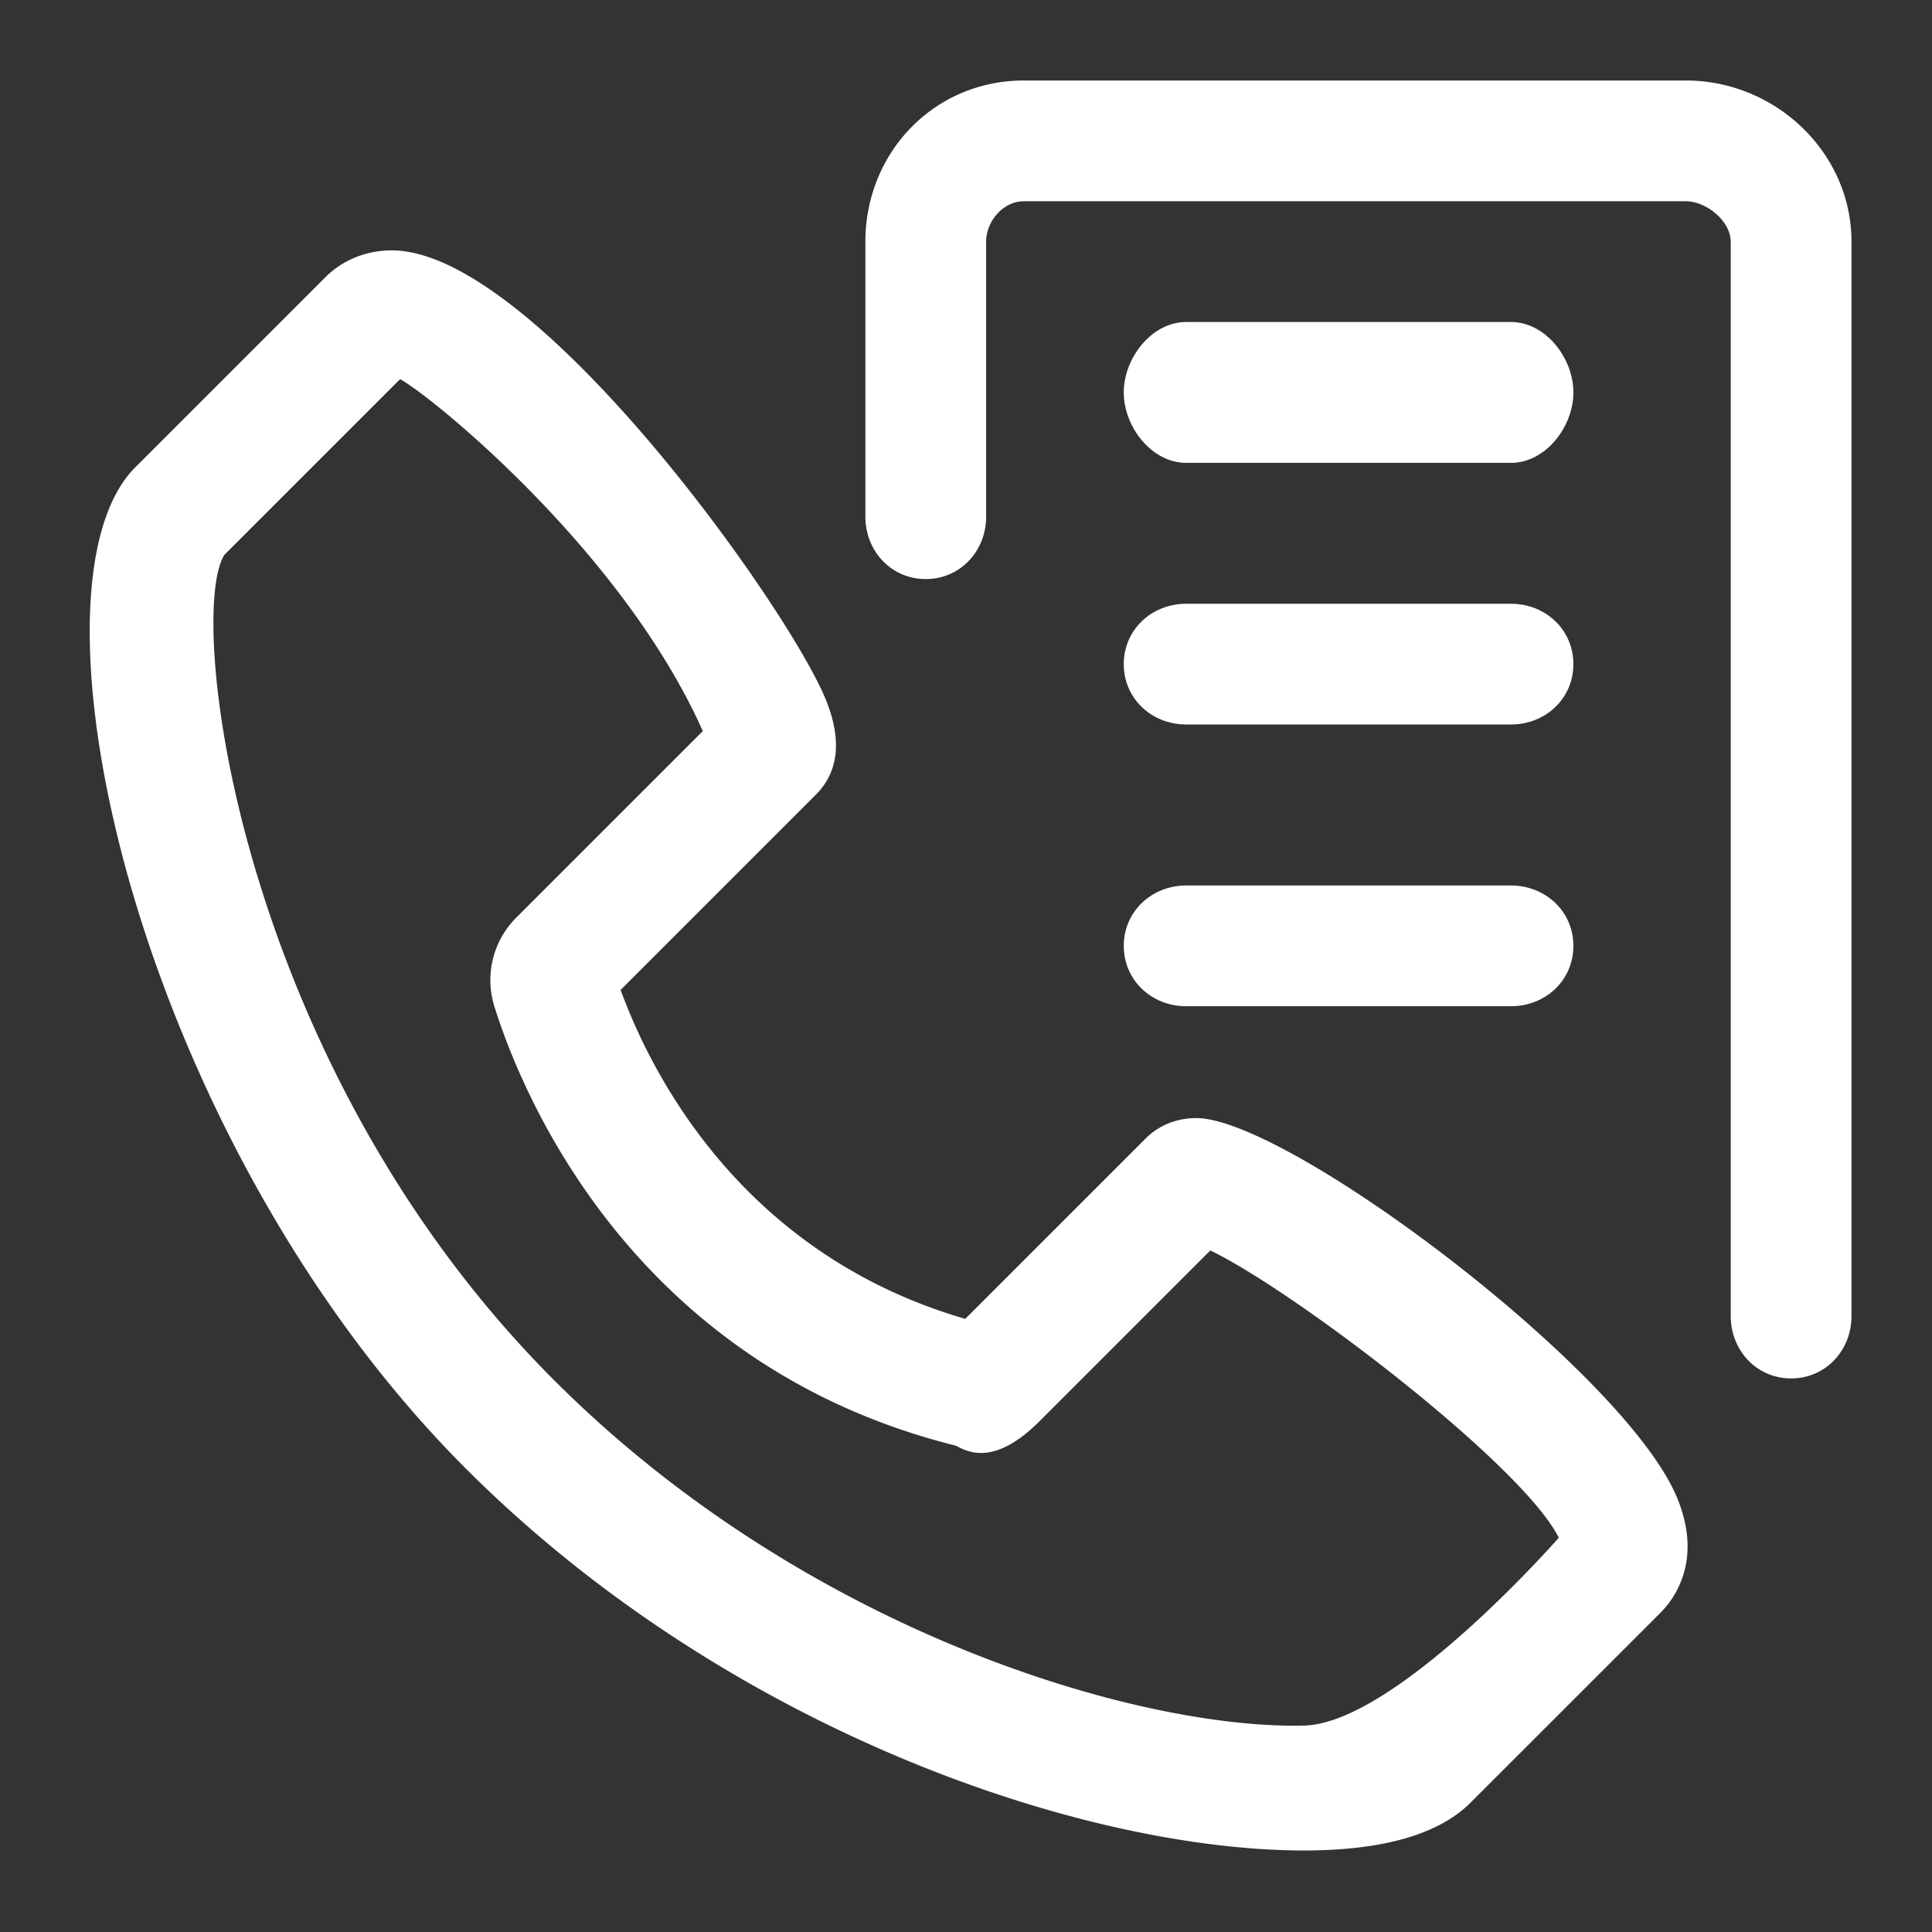
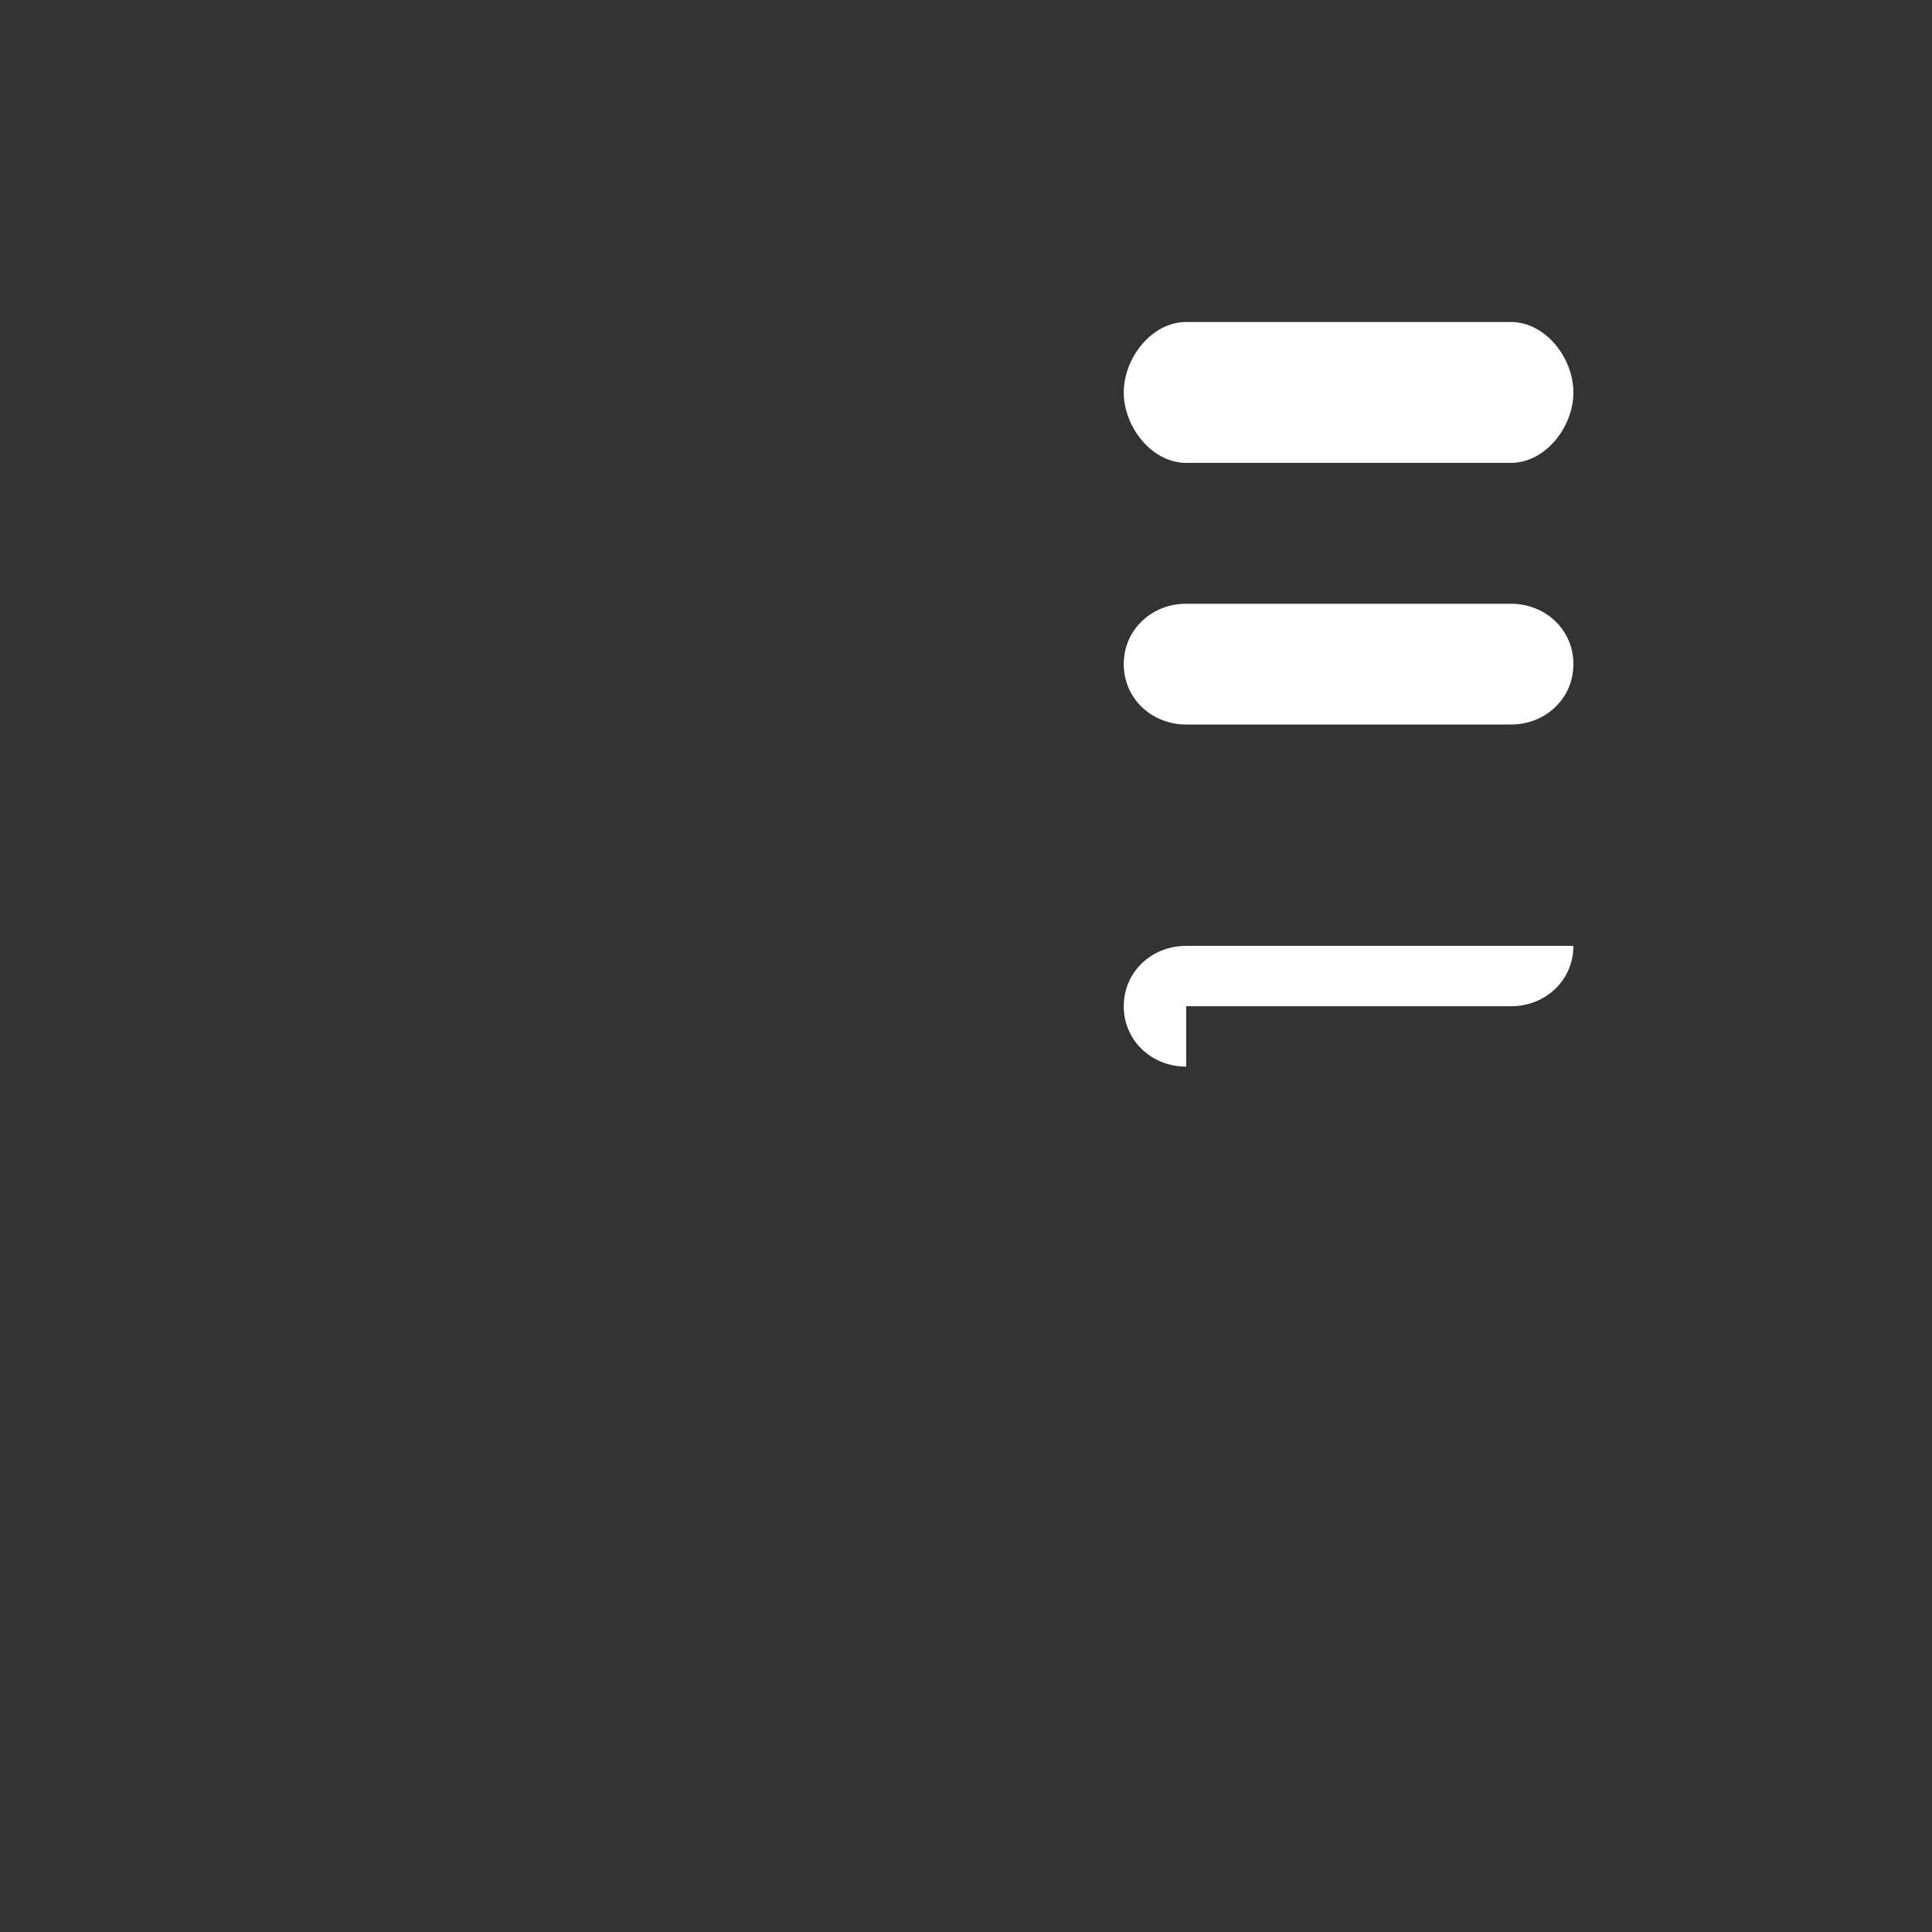
<svg xmlns="http://www.w3.org/2000/svg" version="1.1" width="512" height="512" x="0" y="0" viewBox="0 0 96 96" style="enable-background:new 0 0 512 512" xml:space="preserve" class="">
  <rect x="0" y="0" width="96" height="96" fill="#333333" stroke="none" />
  <g>
-     <path d="M59.444 55.557c-.969 0-1.86.358-2.509 1.006l-8.972 8.971C36.771 62.28 32.304 53.211 30.838 49.189l9.698-9.698c1.152-1.152 1.312-2.761.475-4.782-1.928-4.654-14.466-22.268-21.547-22.268-1.266 0-2.439.476-3.305 1.342l-9.44 9.44c-5.972 5.973.018 33.341 16.43 49.752C36.186 86.012 53.88 91.949 64.803 91.949c3.91-.001 6.692-.799 8.268-2.376l9.44-9.439c.678-.678 2.115-2.592.822-5.713-2.606-6.289-19.349-18.864-23.889-18.864zm5.359 30.185c-8.08.207-24.678-4.568-37.265-17.156C11.741 52.789 9.25 30.513 11.153 27.566l8.726-8.726c1.359.699 10.996 8.41 15.043 17.488l-9.268 9.267a4.389 4.389 0 0 0-1.087 4.419c1.275 4.088 6.692 17.742 22.869 21.806.347.087 1.689 1.305 4.177-1.16l8.527-8.526c4.259 2.055 15.563 10.709 17.314 14.277.001 0-8.079 9.214-12.651 9.331zM83.767 4H50.874C46.425 4 43 7.568 43 12.016V25.67c0 1.714 1.286 3.103 3 3.103s3-1.389 3-3.103V12.016C49 10.99 49.847 10 50.874 10h32.893c1.027 0 2.233.99 2.233 2.016V65.39c0 1.714 1.286 3.103 3 3.103s3-1.389 3-3.103V12.016C92 7.568 88.216 4 83.767 4z" fill="#ffffff" opacity="1" data-original="#000000" class="" />
-     <path d="M58.942 23h16.136c1.714 0 3.103-1.786 3.103-3.5S76.792 16 75.078 16H58.942c-1.714 0-3.103 1.786-3.103 3.5s1.389 3.5 3.103 3.5zM58.942 36h16.136c1.714 0 3.103-1.286 3.103-3s-1.389-3-3.103-3H58.942c-1.714 0-3.103 1.286-3.103 3s1.389 3 3.103 3zM58.942 50h16.136c1.714 0 3.103-1.286 3.103-3s-1.389-3-3.103-3H58.942c-1.714 0-3.103 1.286-3.103 3s1.389 3 3.103 3z" fill="#ffffff" opacity="1" data-original="#000000" class="" />
+     <path d="M58.942 23h16.136c1.714 0 3.103-1.786 3.103-3.5S76.792 16 75.078 16H58.942c-1.714 0-3.103 1.786-3.103 3.5s1.389 3.5 3.103 3.5zM58.942 36h16.136c1.714 0 3.103-1.286 3.103-3s-1.389-3-3.103-3H58.942c-1.714 0-3.103 1.286-3.103 3s1.389 3 3.103 3zM58.942 50h16.136c1.714 0 3.103-1.286 3.103-3H58.942c-1.714 0-3.103 1.286-3.103 3s1.389 3 3.103 3z" fill="#ffffff" opacity="1" data-original="#000000" class="" />
  </g>
</svg>